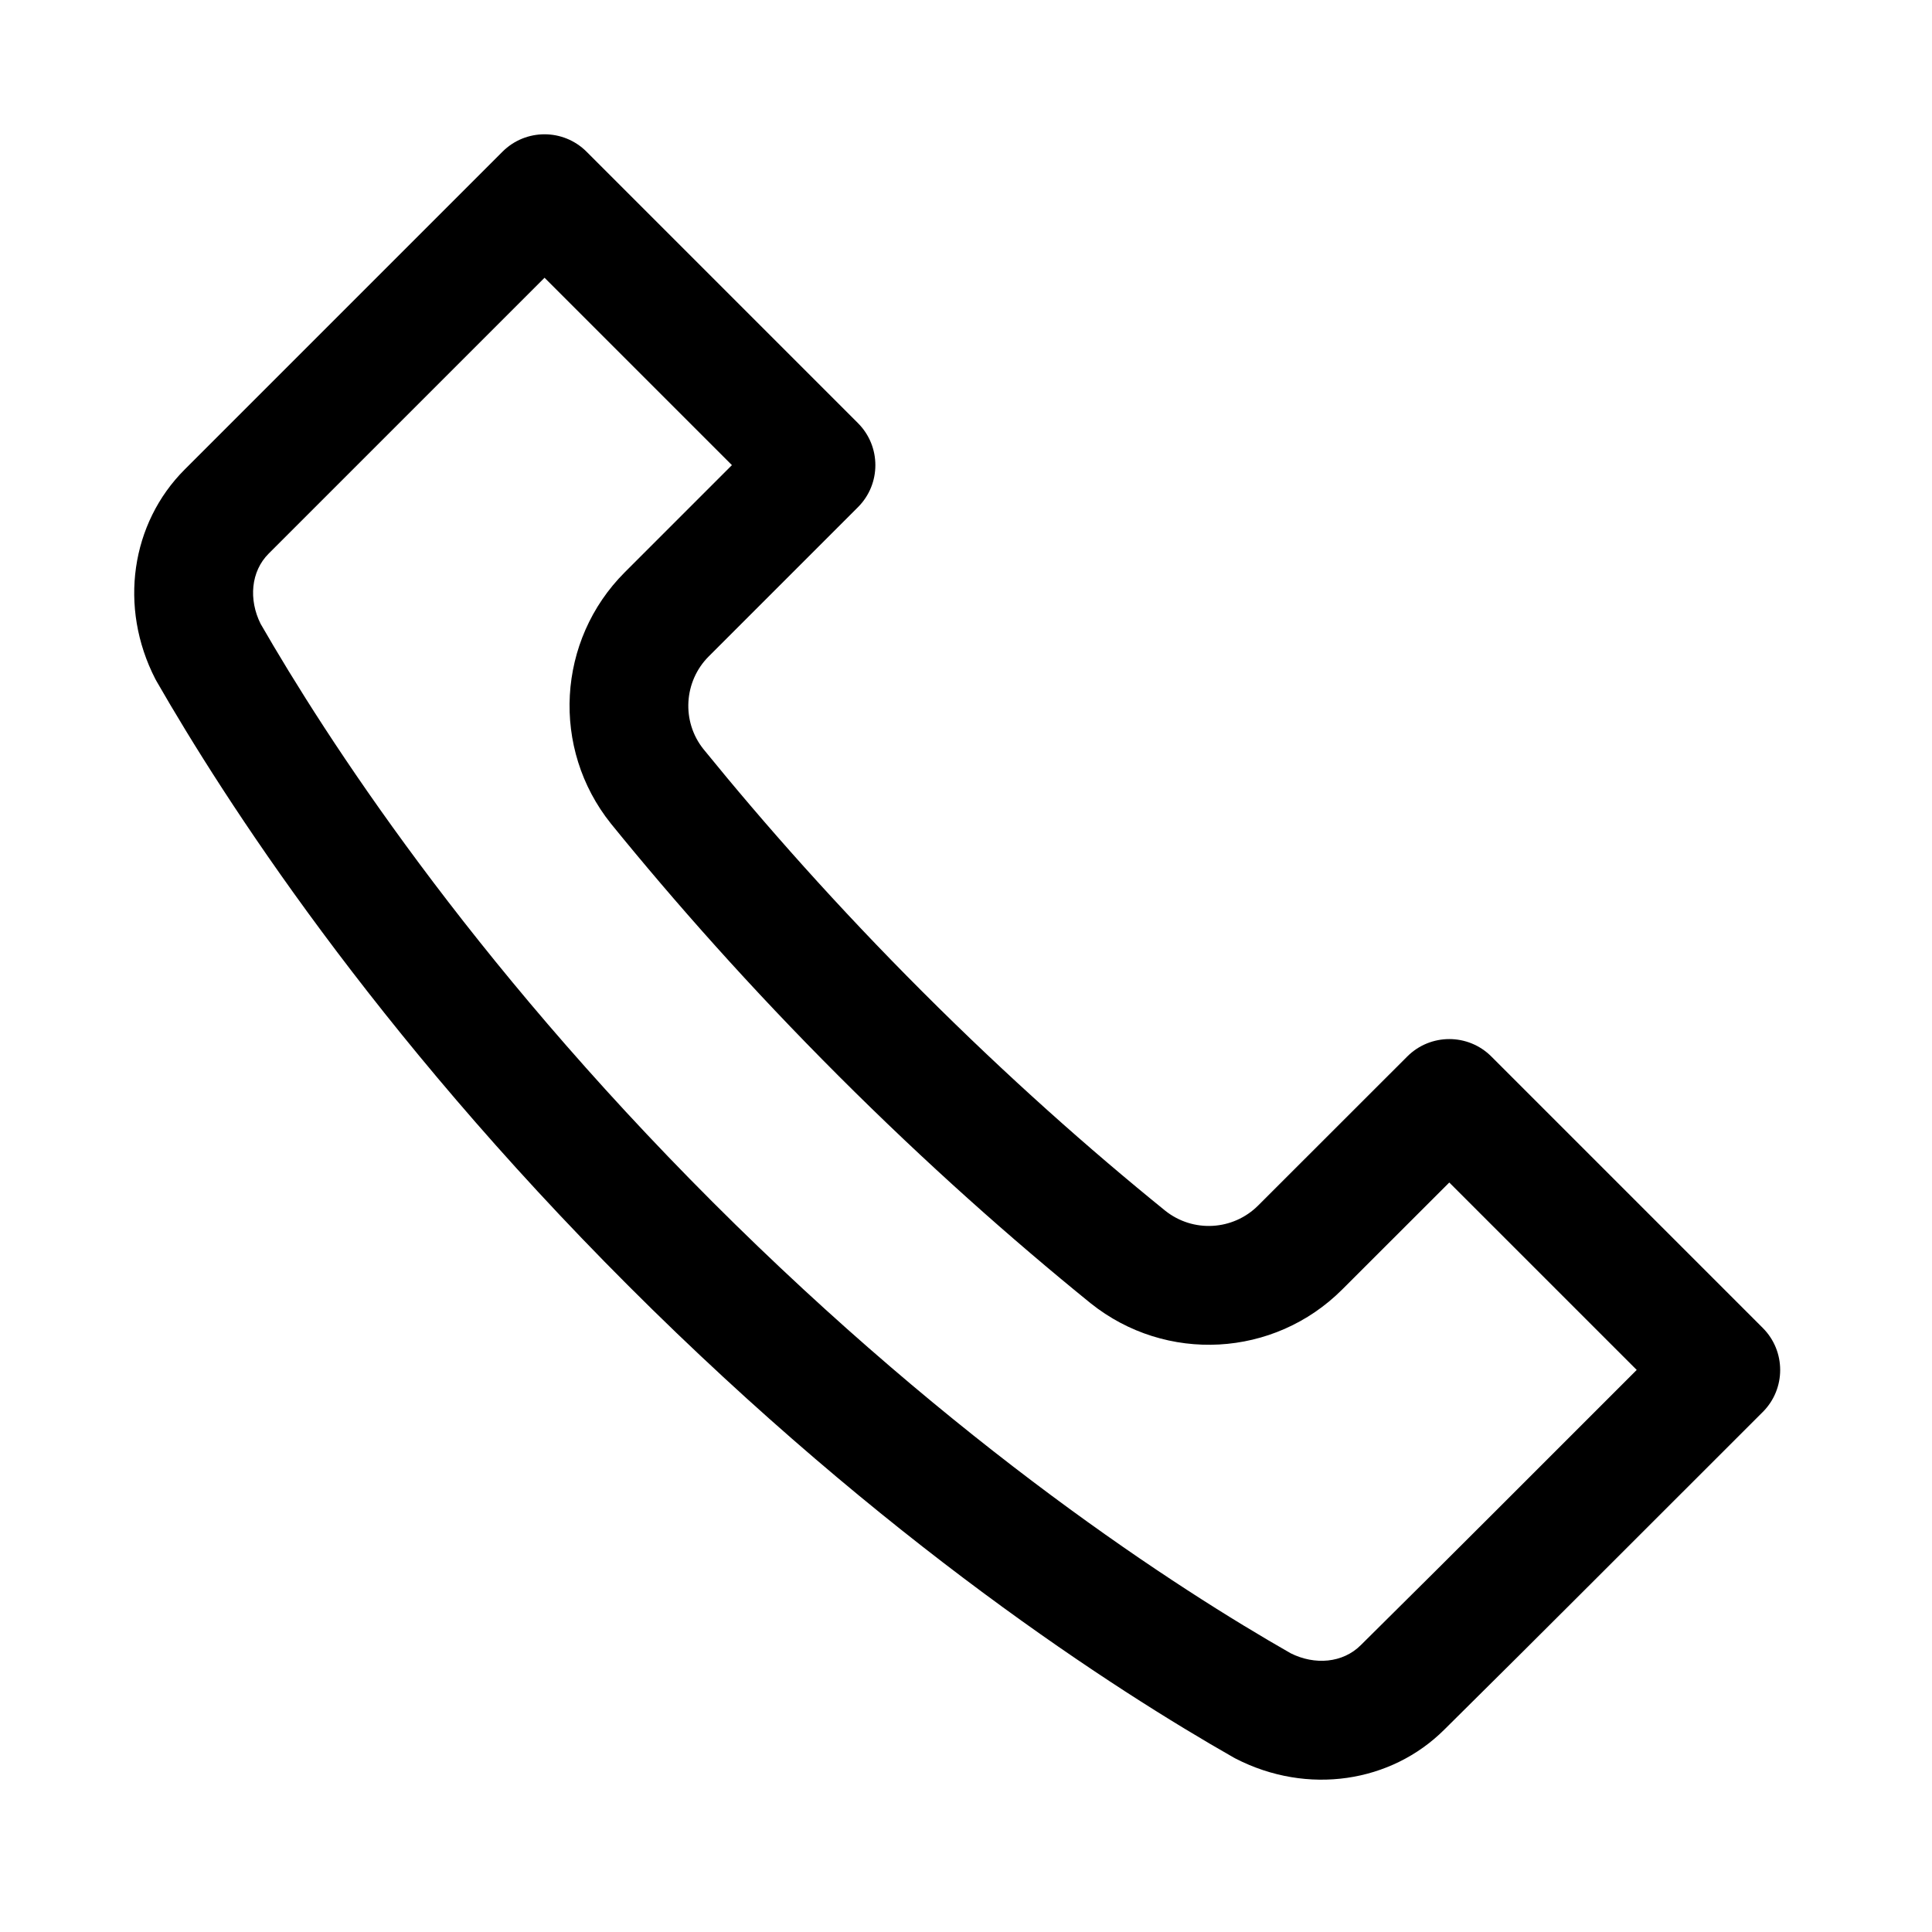
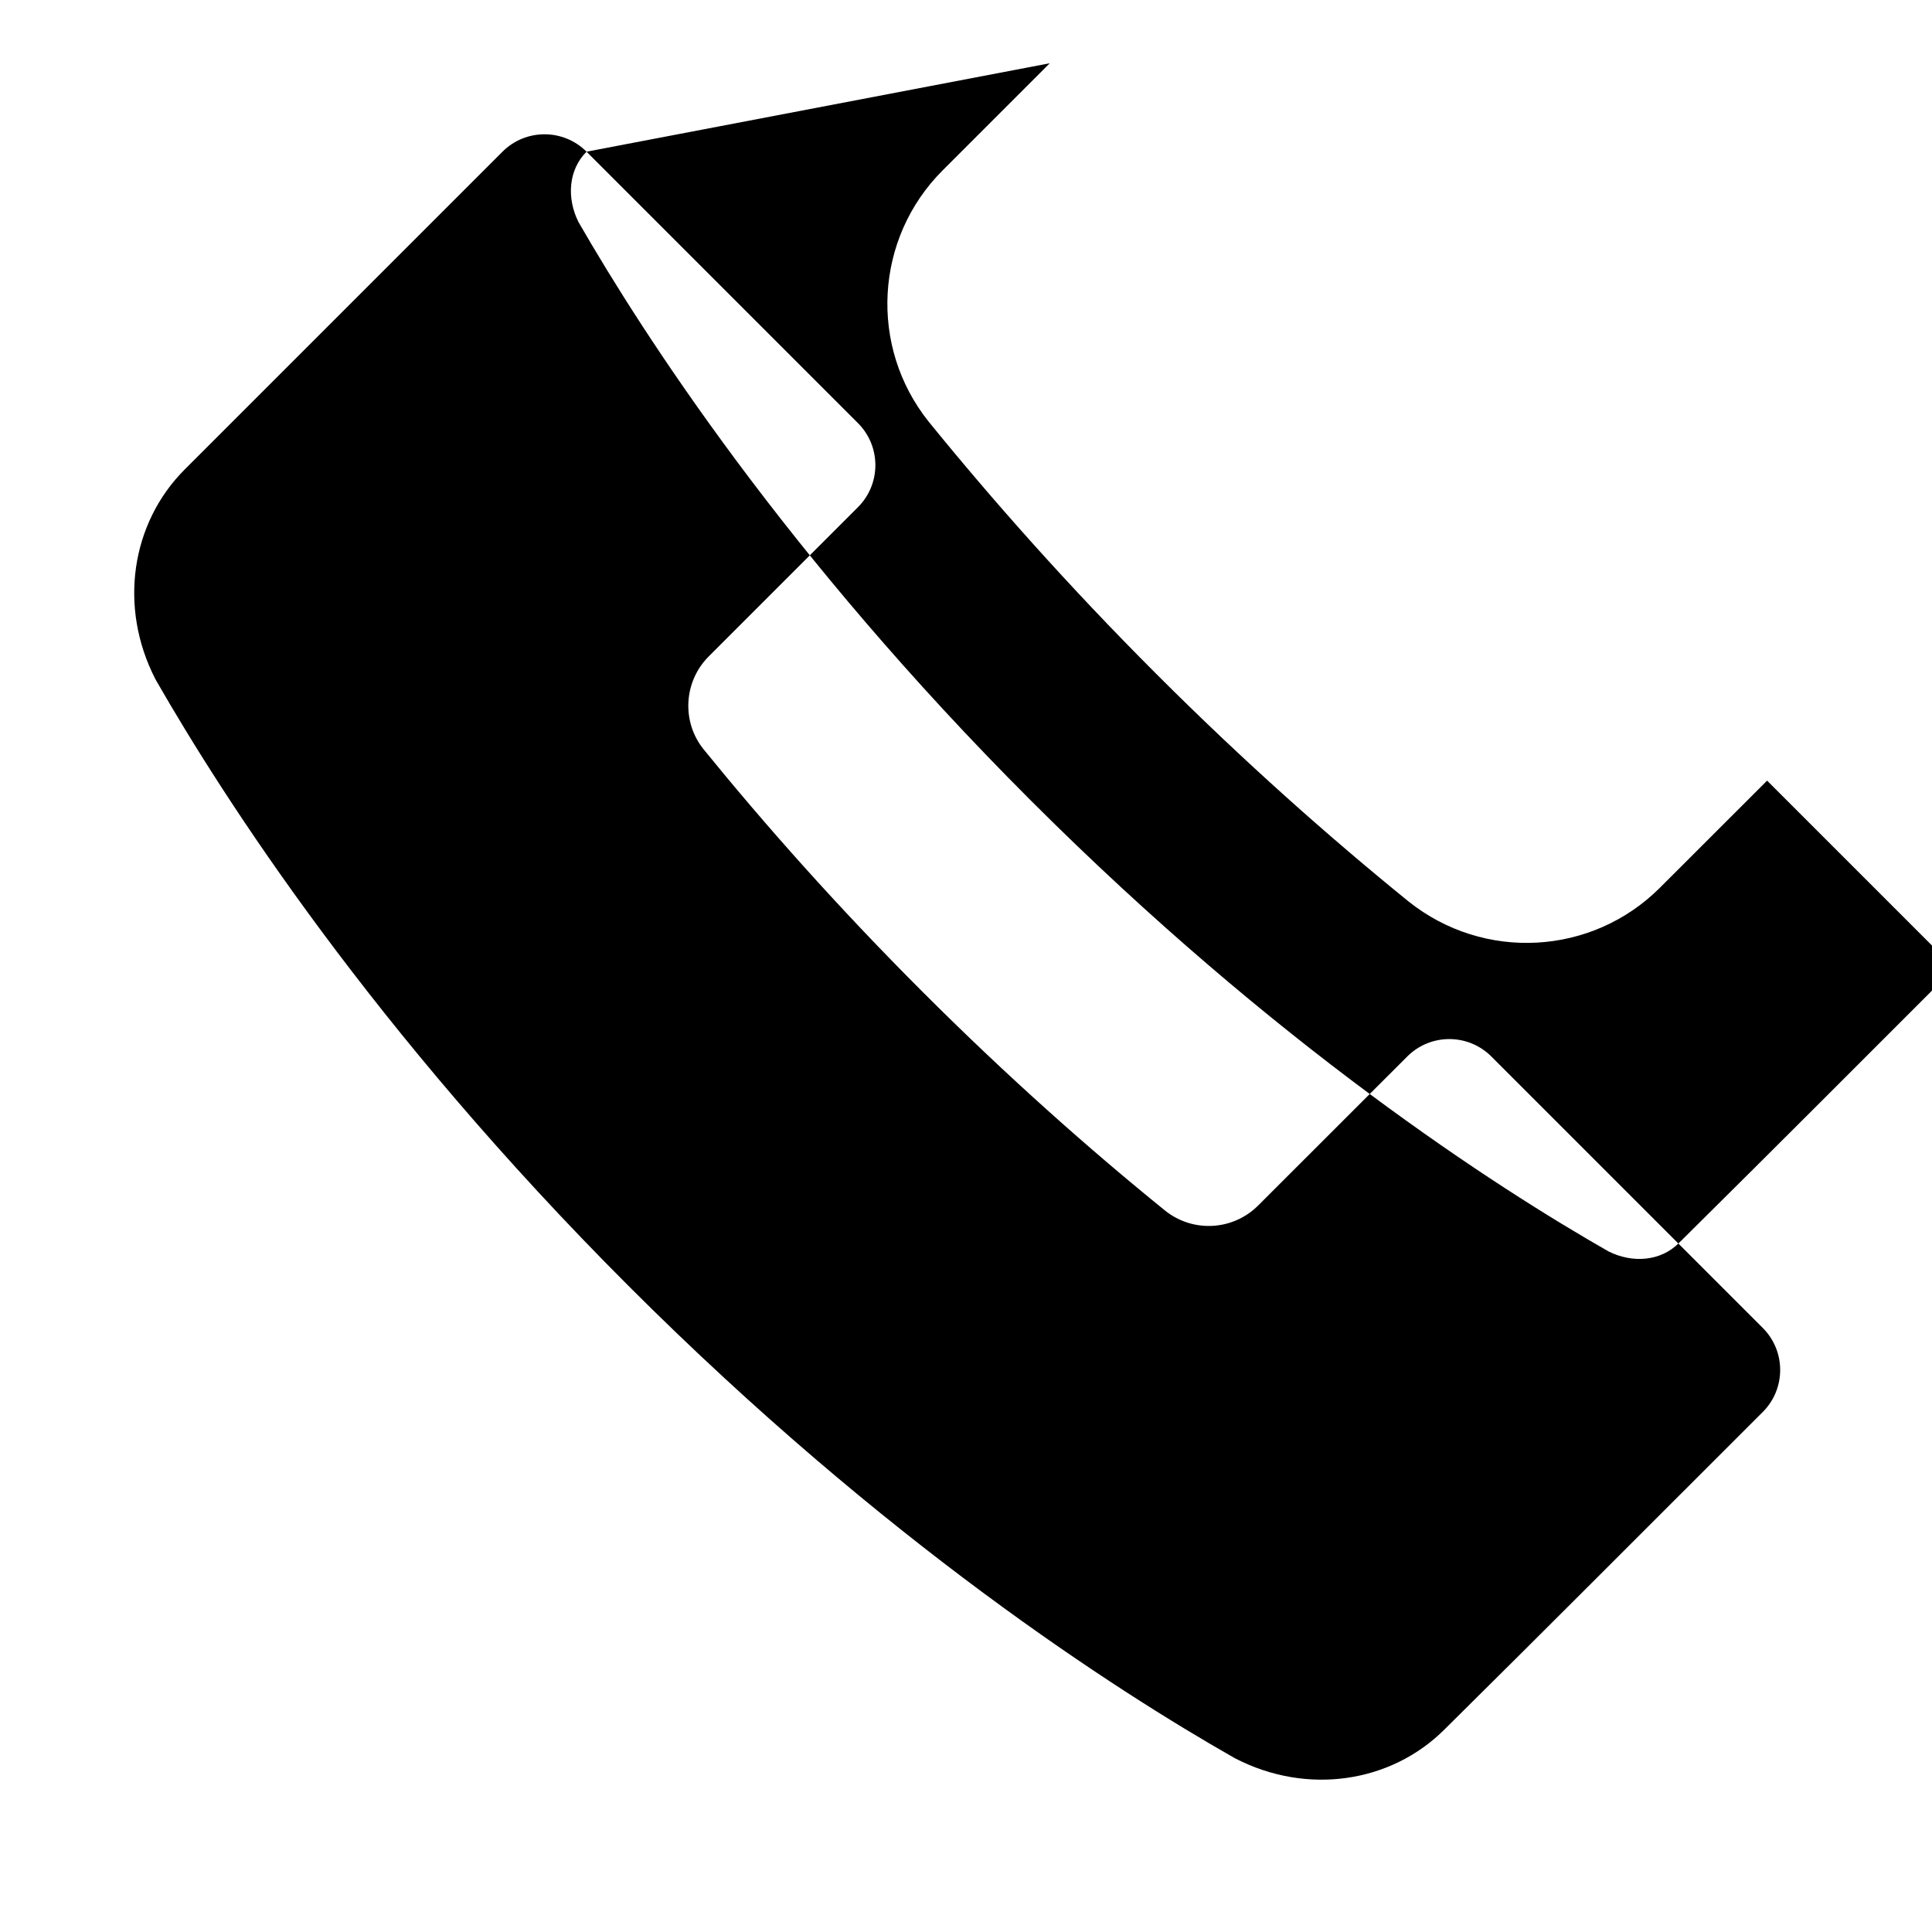
<svg xmlns="http://www.w3.org/2000/svg" fill="#000000" width="800px" height="800px" version="1.1" viewBox="144 144 512 512">
-   <path d="m299.44 184.2c-6.152-6.148-16.125-6.148-22.27-0.004l-84.23 84.23c-14.195 14.195-17.586 36.453-7.769 55.531 0.113 0.223 0.234 0.438 0.359 0.648 17.844 31.047 57.125 92.262 125.04 160.18 67.941 67.941 129.18 107.22 160.3 124.94l0.59 0.324c19.02 9.777 41.211 6.41 55.359-7.742 12.363-12.219 28.574-28.379 35.898-35.707l48.441-48.414c6.144-6.144 6.144-16.121-0.008-22.27l-71.934-71.938c-6.152-6.148-16.125-6.148-22.27-0.004 0 0-21.965 21.965-39.512 39.488-6.68 6.68-17.293 7.266-24.656 1.371-20.008-16.199-41.754-35.453-64.281-57.98-22.527-22.527-41.797-44.289-58.09-64.344-5.824-7.293-5.234-17.93 1.445-24.586l39.52-39.52c6.148-6.144 6.148-16.121-0.004-22.273zm-11.129 33.406-73.098 73.094c-4.766 4.742-5.344 12.227-2.148 18.625 17.234 29.93 54.922 88.344 119.77 153.2 64.836 64.836 123.25 102.52 153.21 119.61 6.352 3.188 13.801 2.621 18.578-2.152 12.395-12.254 28.551-28.359 35.84-35.652l37.285-37.285-49.672-49.668-28.387 28.363c-18.027 18.023-46.703 19.605-66.668 3.629-20.816-16.879-43.41-36.867-66.789-60.246-23.379-23.379-43.359-45.961-60.328-66.852-15.93-19.895-14.34-48.605 3.684-66.629l28.379-28.379z" fill-rule="evenodd" />
+   <path d="m299.44 184.2c-6.152-6.148-16.125-6.148-22.27-0.004l-84.23 84.23c-14.195 14.195-17.586 36.453-7.769 55.531 0.113 0.223 0.234 0.438 0.359 0.648 17.844 31.047 57.125 92.262 125.04 160.18 67.941 67.941 129.18 107.22 160.3 124.94l0.59 0.324c19.02 9.777 41.211 6.41 55.359-7.742 12.363-12.219 28.574-28.379 35.898-35.707l48.441-48.414c6.144-6.144 6.144-16.121-0.008-22.27l-71.934-71.938c-6.152-6.148-16.125-6.148-22.27-0.004 0 0-21.965 21.965-39.512 39.488-6.68 6.68-17.293 7.266-24.656 1.371-20.008-16.199-41.754-35.453-64.281-57.98-22.527-22.527-41.797-44.289-58.09-64.344-5.824-7.293-5.234-17.93 1.445-24.586l39.52-39.52c6.148-6.144 6.148-16.121-0.004-22.273zc-4.766 4.742-5.344 12.227-2.148 18.625 17.234 29.93 54.922 88.344 119.77 153.2 64.836 64.836 123.25 102.52 153.21 119.61 6.352 3.188 13.801 2.621 18.578-2.152 12.395-12.254 28.551-28.359 35.84-35.652l37.285-37.285-49.672-49.668-28.387 28.363c-18.027 18.023-46.703 19.605-66.668 3.629-20.816-16.879-43.41-36.867-66.789-60.246-23.379-23.379-43.359-45.961-60.328-66.852-15.93-19.895-14.34-48.605 3.684-66.629l28.379-28.379z" fill-rule="evenodd" />
</svg>